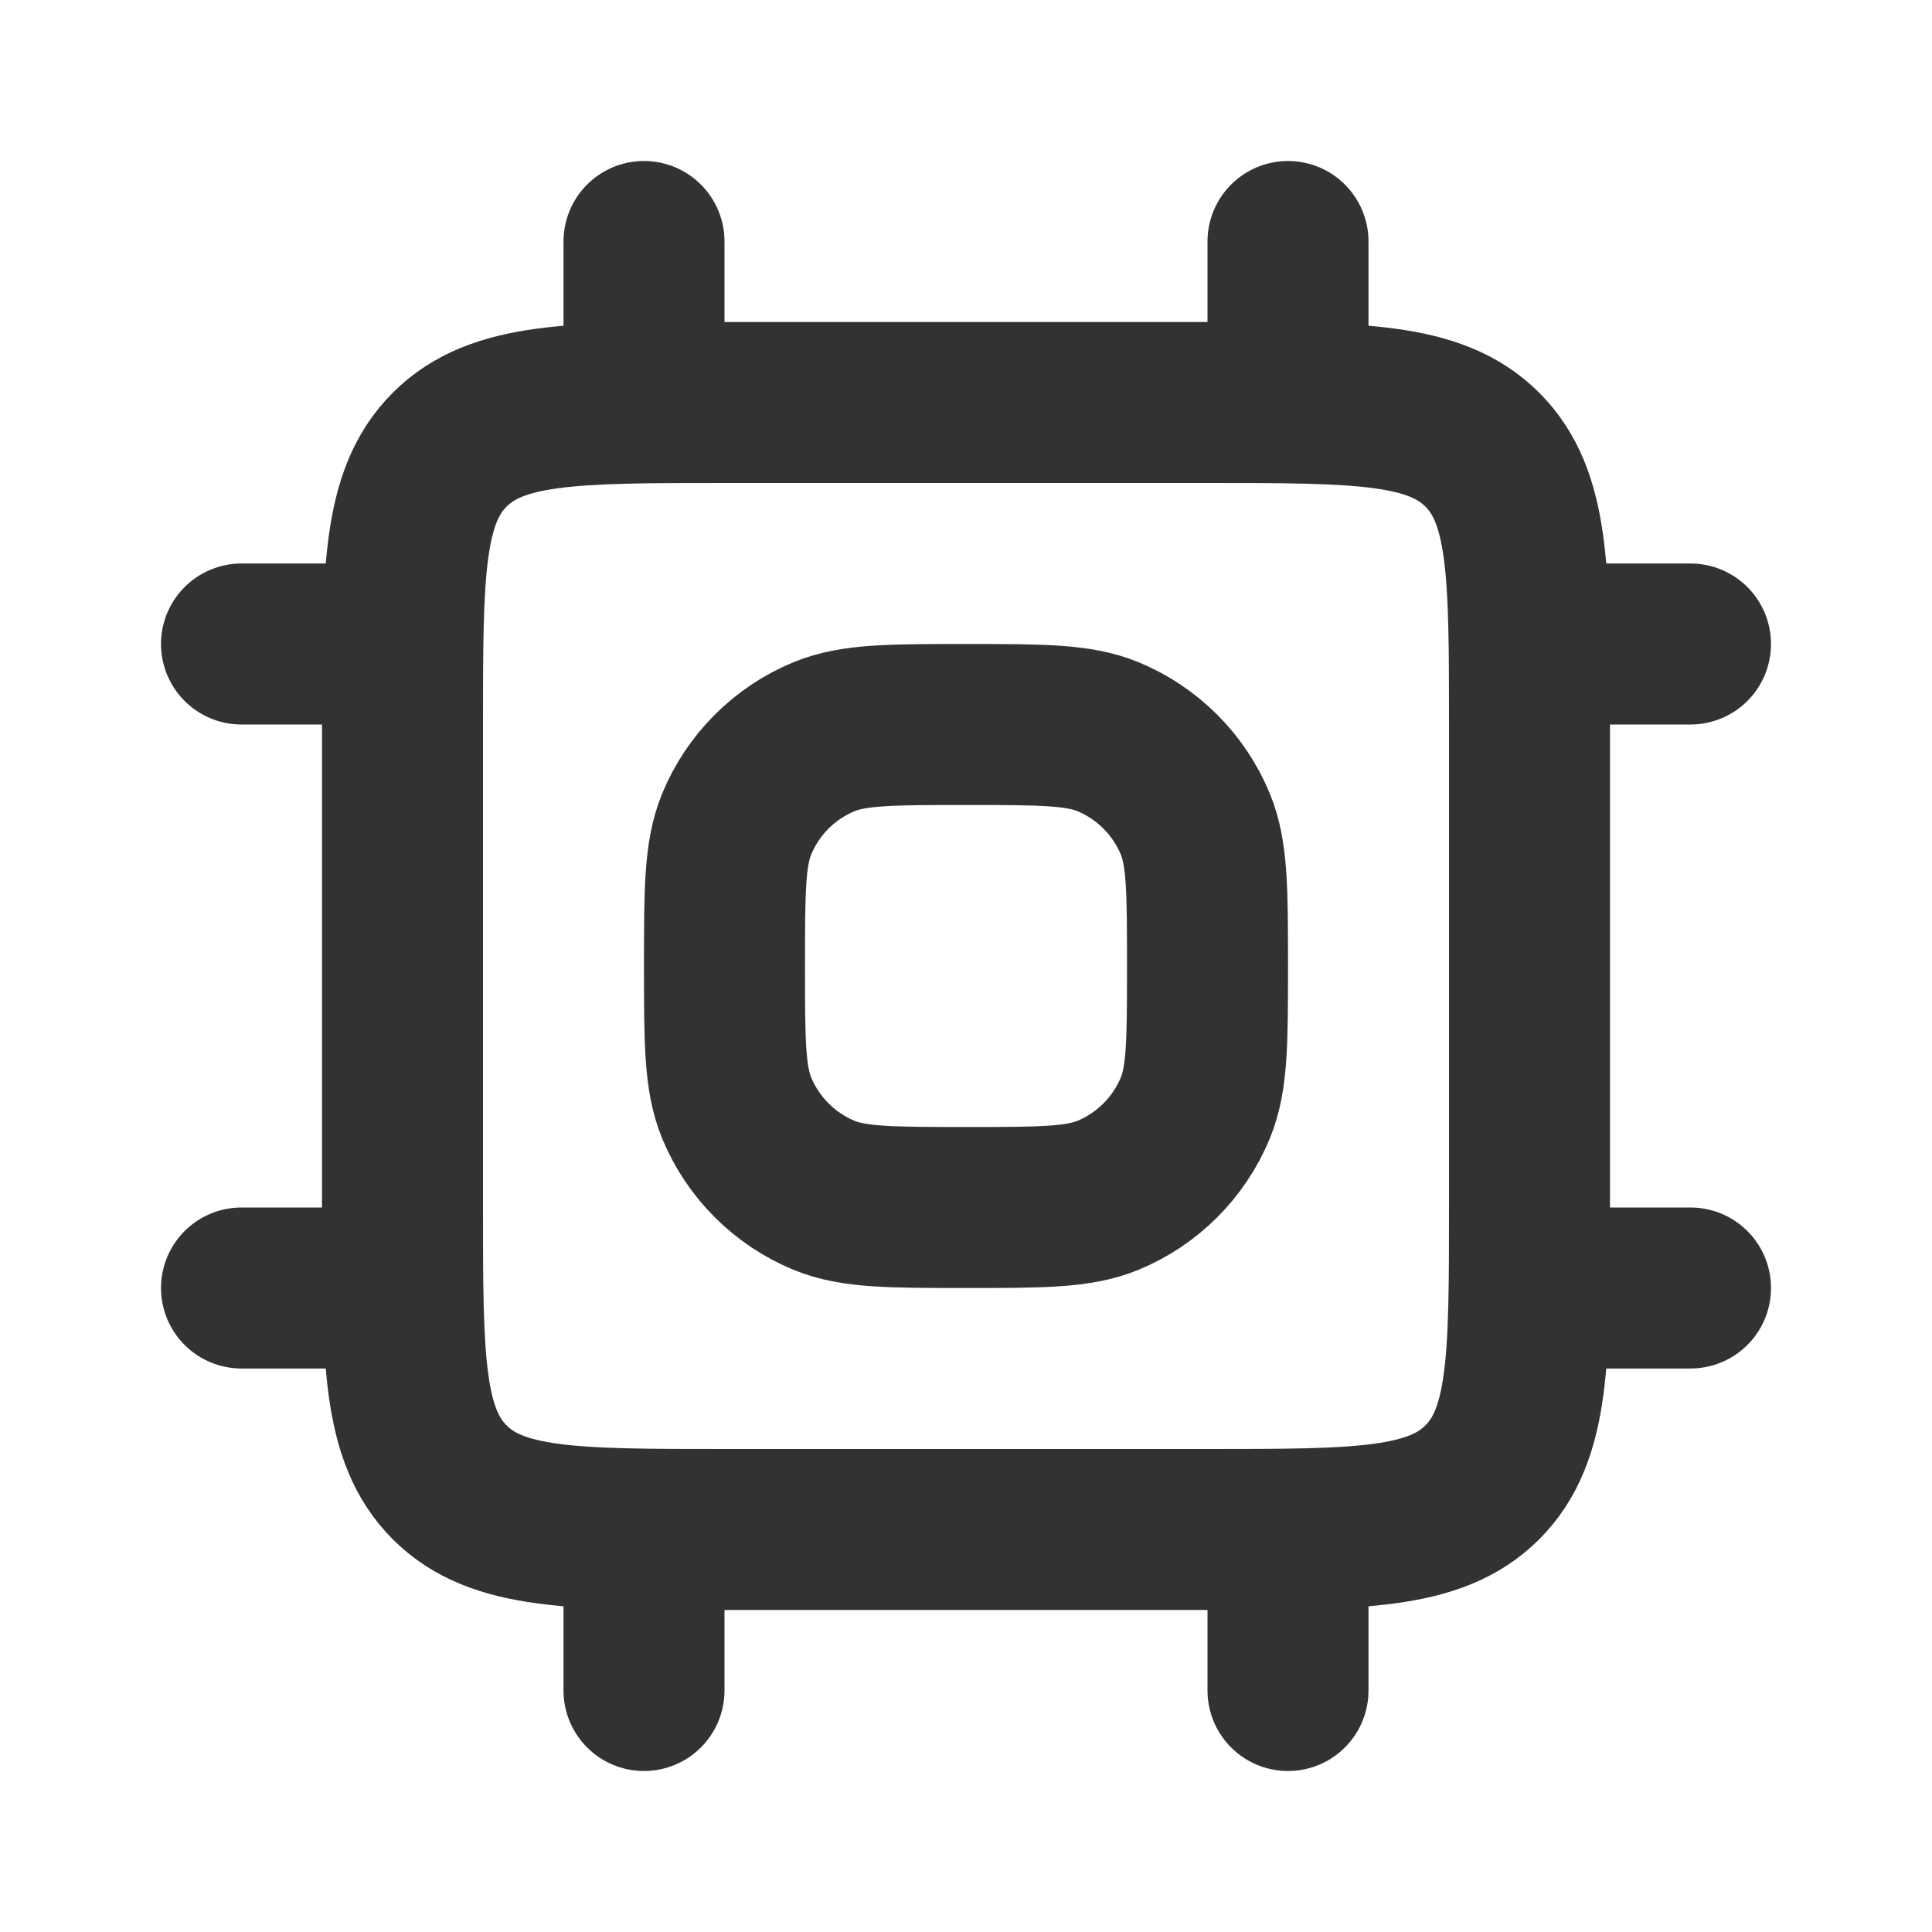
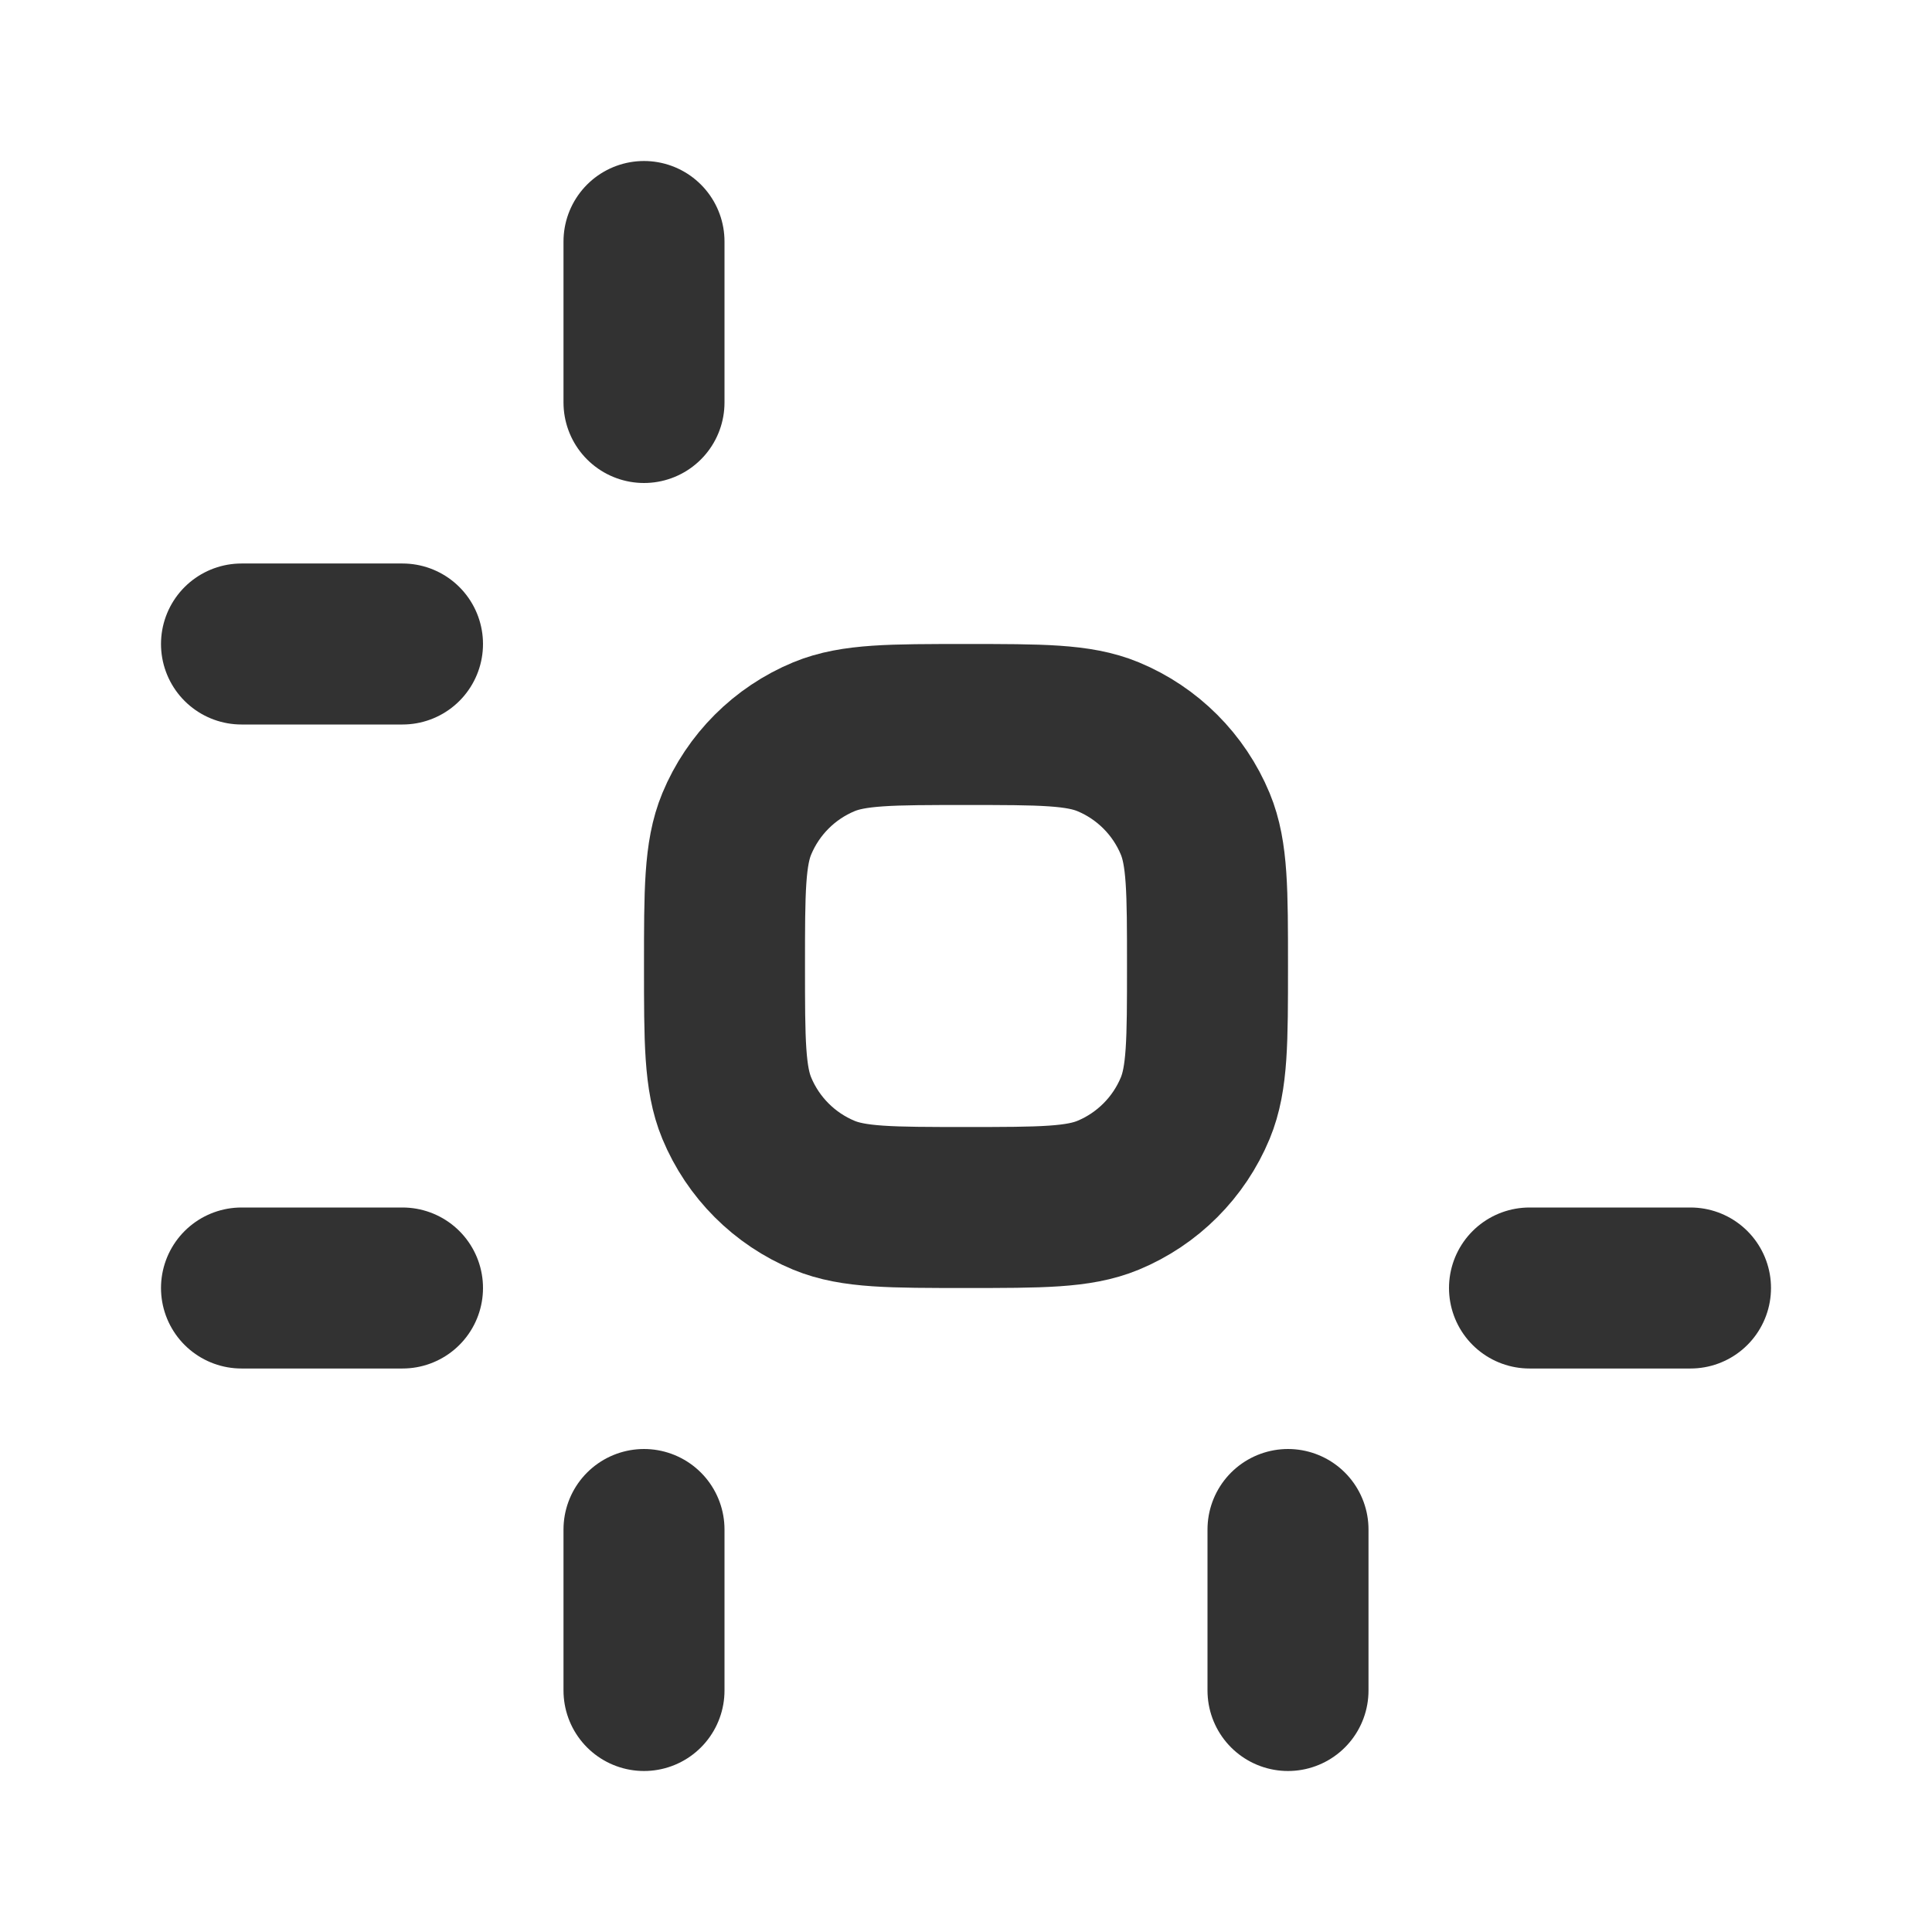
<svg xmlns="http://www.w3.org/2000/svg" width="800px" height="800px" viewBox="0 0 24 24" fill="none">
-   <path d="M5 9C5 7.114 5 6.172 5.586 5.586C6.172 5 7.114 5 9 5H12H15C16.886 5 17.828 5 18.414 5.586C19 6.172 19 7.114 19 9V12V15C19 16.886 19 17.828 18.414 18.414C17.828 19 16.886 19 15 19H12H9C7.114 19 6.172 19 5.586 18.414C5 17.828 5 16.886 5 15V12V9Z" stroke="#323232" stroke-width="2" stroke-linejoin="round" />
-   <path d="M9 12C9 11.068 9 10.602 9.152 10.235C9.355 9.745 9.745 9.355 10.235 9.152C10.602 9 11.068 9 12 9V9V9C12.932 9 13.398 9 13.765 9.152C14.255 9.355 14.645 9.745 14.848 10.235C15 10.602 15 11.068 15 12V12V12C15 12.932 15 13.398 14.848 13.765C14.645 14.255 14.255 14.645 13.765 14.848C13.398 15 12.932 15 12 15V15V15C11.068 15 10.602 15 10.235 14.848C9.745 14.645 9.355 14.255 9.152 13.765C9 13.398 9 12.932 9 12V12V12Z" stroke="#323232" stroke-width="2" stroke-linejoin="round" />
+   <path d="M9 12C9 11.068 9 10.602 9.152 10.235C9.355 9.745 9.745 9.355 10.235 9.152C10.602 9 11.068 9 12 9V9V9C12.932 9 13.398 9 13.765 9.152C14.255 9.355 14.645 9.745 14.848 10.235C15 10.602 15 11.068 15 12V12C15 12.932 15 13.398 14.848 13.765C14.645 14.255 14.255 14.645 13.765 14.848C13.398 15 12.932 15 12 15V15V15C11.068 15 10.602 15 10.235 14.848C9.745 14.645 9.355 14.255 9.152 13.765C9 13.398 9 12.932 9 12V12V12Z" stroke="#323232" stroke-width="2" stroke-linejoin="round" />
  <path d="M8 5L8 3" stroke="#323232" stroke-width="2" stroke-linecap="round" />
  <path d="M8 21L8 19" stroke="#323232" stroke-width="2" stroke-linecap="round" />
  <path d="M21 16L19 16" stroke="#323232" stroke-width="2" stroke-linecap="round" />
  <path d="M5 16L3 16" stroke="#323232" stroke-width="2" stroke-linecap="round" />
-   <path d="M16 5L16 3" stroke="#323232" stroke-width="2" stroke-linecap="round" />
  <path d="M16 21L16 19" stroke="#323232" stroke-width="2" stroke-linecap="round" />
-   <path d="M21 8L19 8" stroke="#323232" stroke-width="2" stroke-linecap="round" />
  <path d="M5 8L3 8" stroke="#323232" stroke-width="2" stroke-linecap="round" />
</svg>